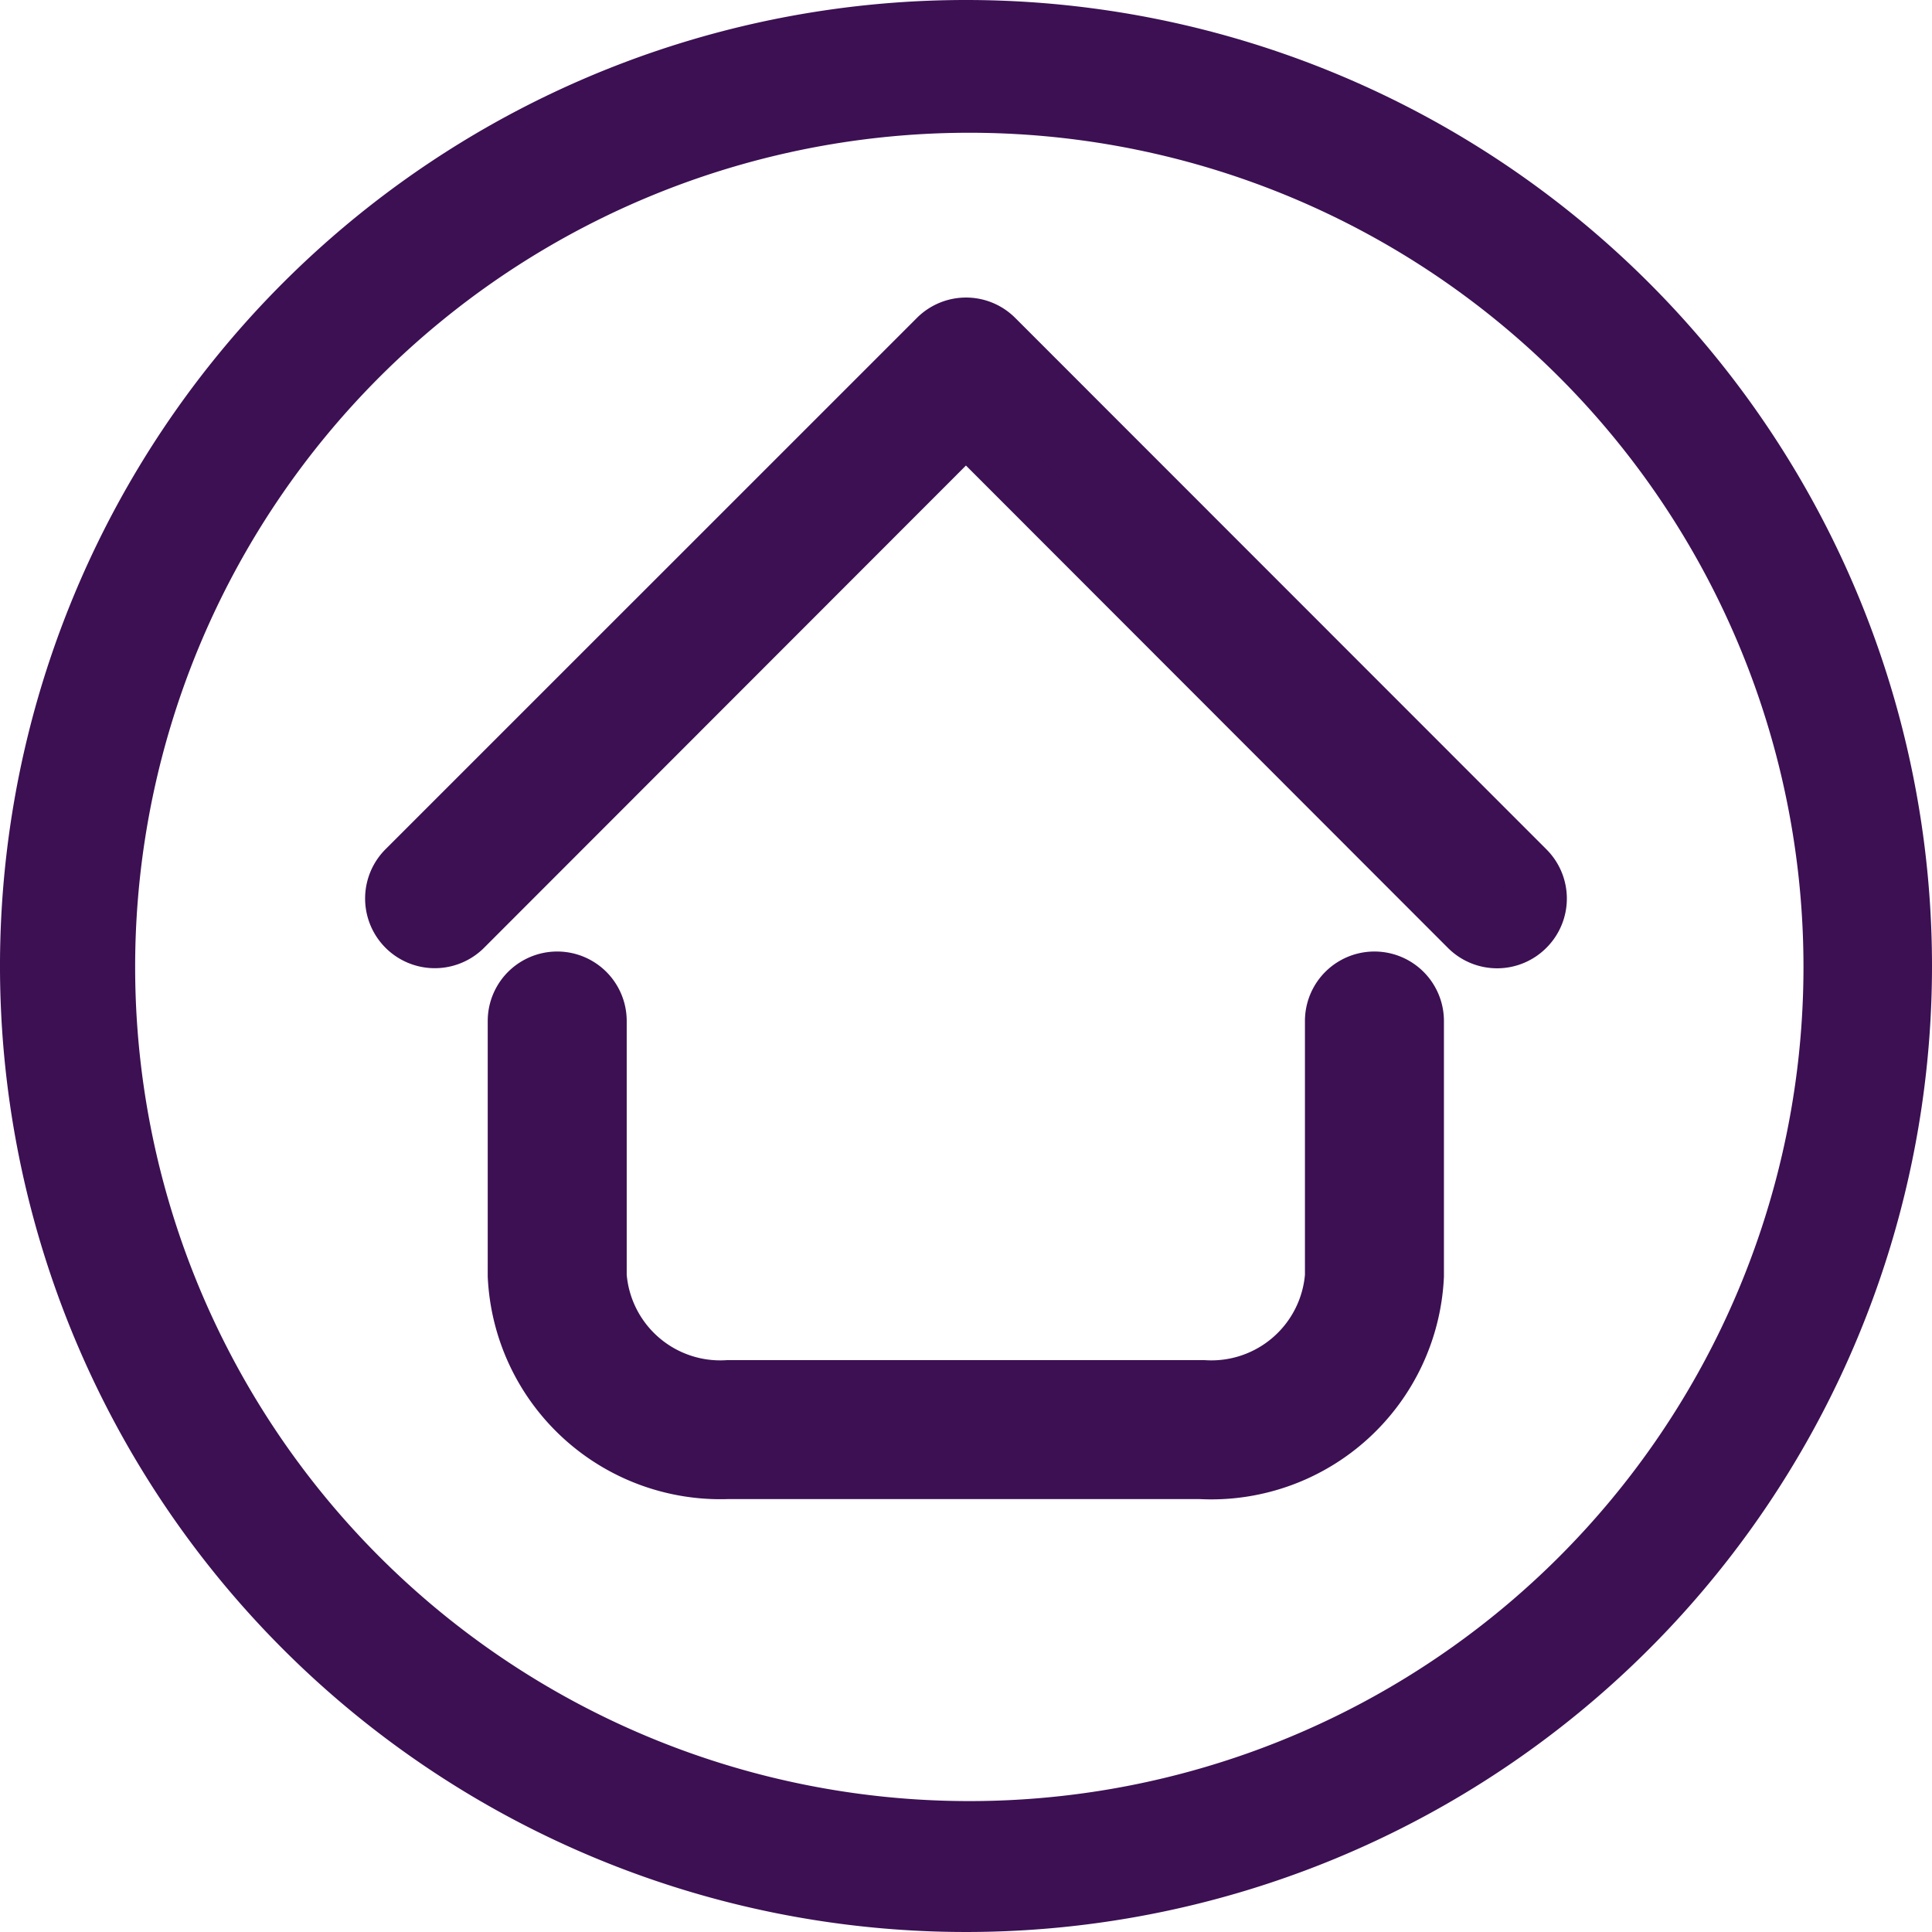
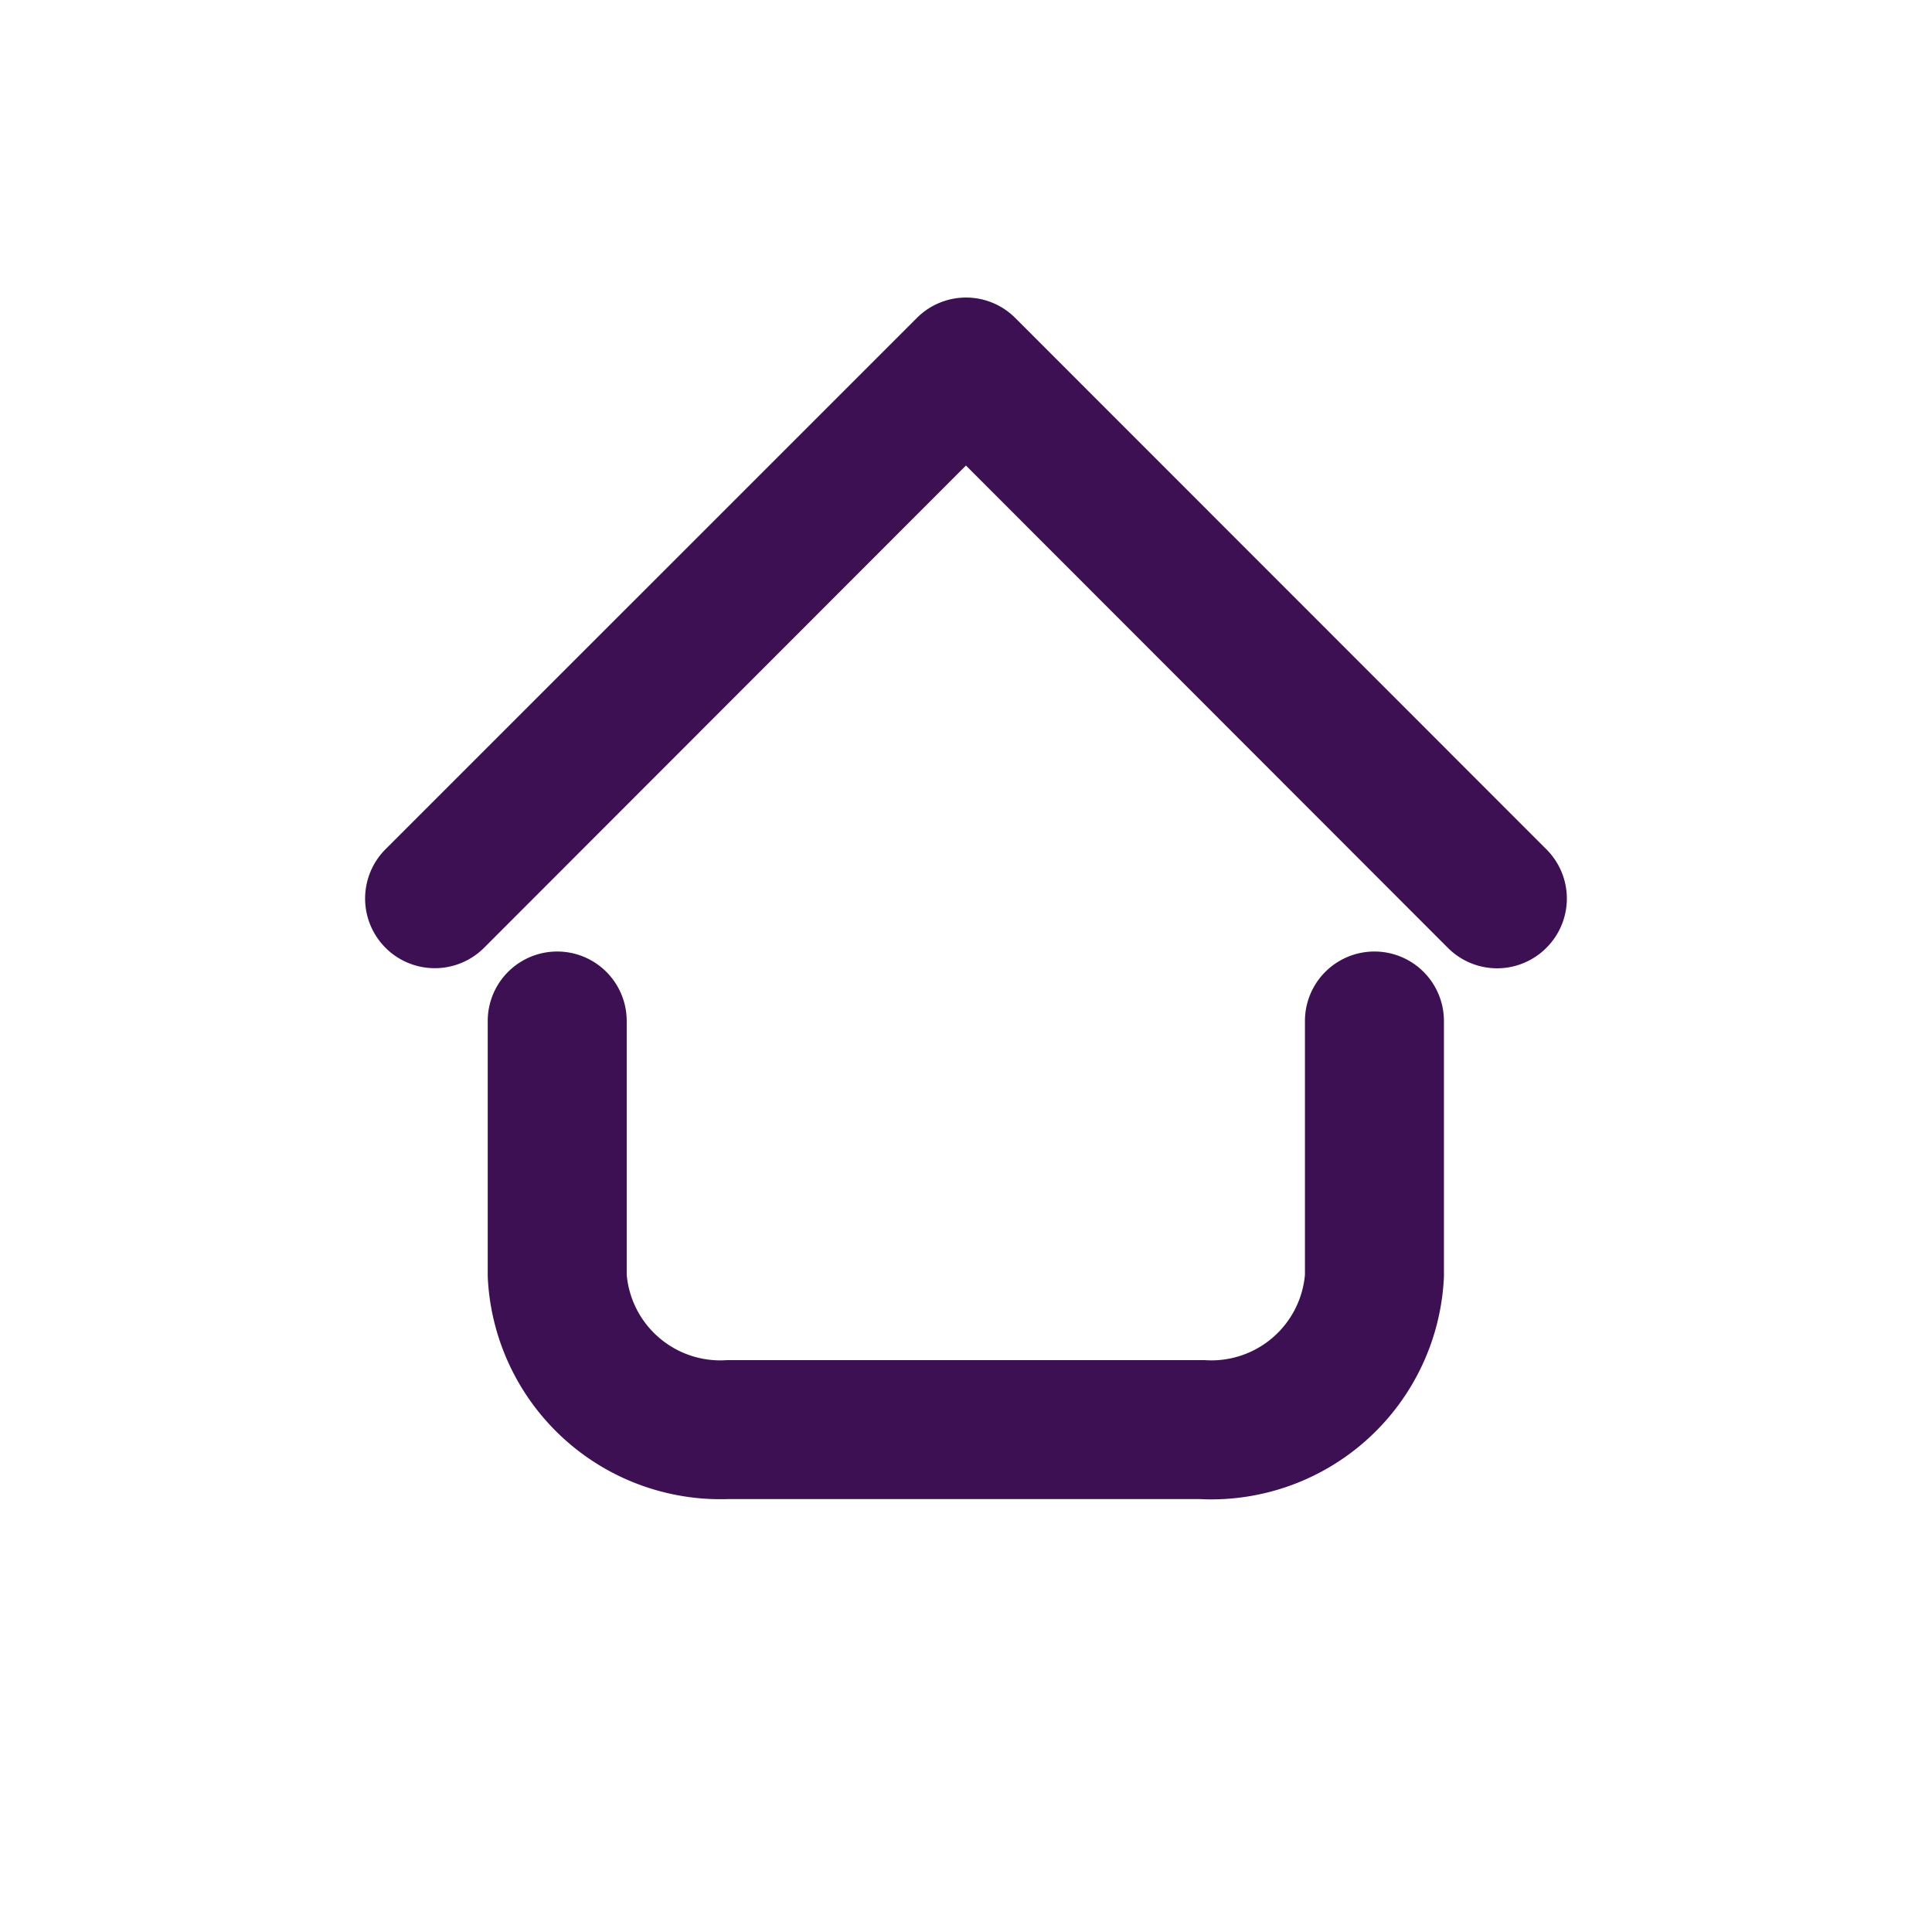
<svg xmlns="http://www.w3.org/2000/svg" width="33.75" height="33.75" viewBox="0 0 33.75 33.75">
  <g id="icon-home-purple" transform="translate(-138 -107.25)">
-     <path id="Path_105242" data-name="Path 105242" d="M18,1.128A16.875,16.875,0,1,0,34.875,18,16.875,16.875,0,0,0,18,1.128ZM28.341,28.344A14.572,14.572,0,1,1,31.477,23.7,14.572,14.572,0,0,1,28.341,28.344Z" transform="translate(136.875 106.122)" fill="#3c1053" />
    <g id="_9-Home" data-name="9-Home" transform="translate(142.883 110.954)">
      <path id="Path_105243" data-name="Path 105243" d="M16.145,21.983H7.837a3.569,3.569,0,0,1-3.7-3.4V14.132a.714.714,0,1,1,1.428,0v4.454a2.141,2.141,0,0,0,2.27,1.97h8.308a2.141,2.141,0,0,0,2.27-1.97V14.132a.714.714,0,1,1,1.428,0v4.454a3.569,3.569,0,0,1-3.7,3.4ZM21.777,12.5a.714.714,0,0,0,0-1.014L12.5,2.205a.714.714,0,0,0-1.014,0L2.206,11.484A.717.717,0,1,0,3.219,12.5l8.772-8.779L20.763,12.5a.714.714,0,0,0,1.014,0Z" transform="translate(0 0)" fill="#3c1053" stroke="#3c1053" stroke-width="1" />
    </g>
  </g>
</svg>